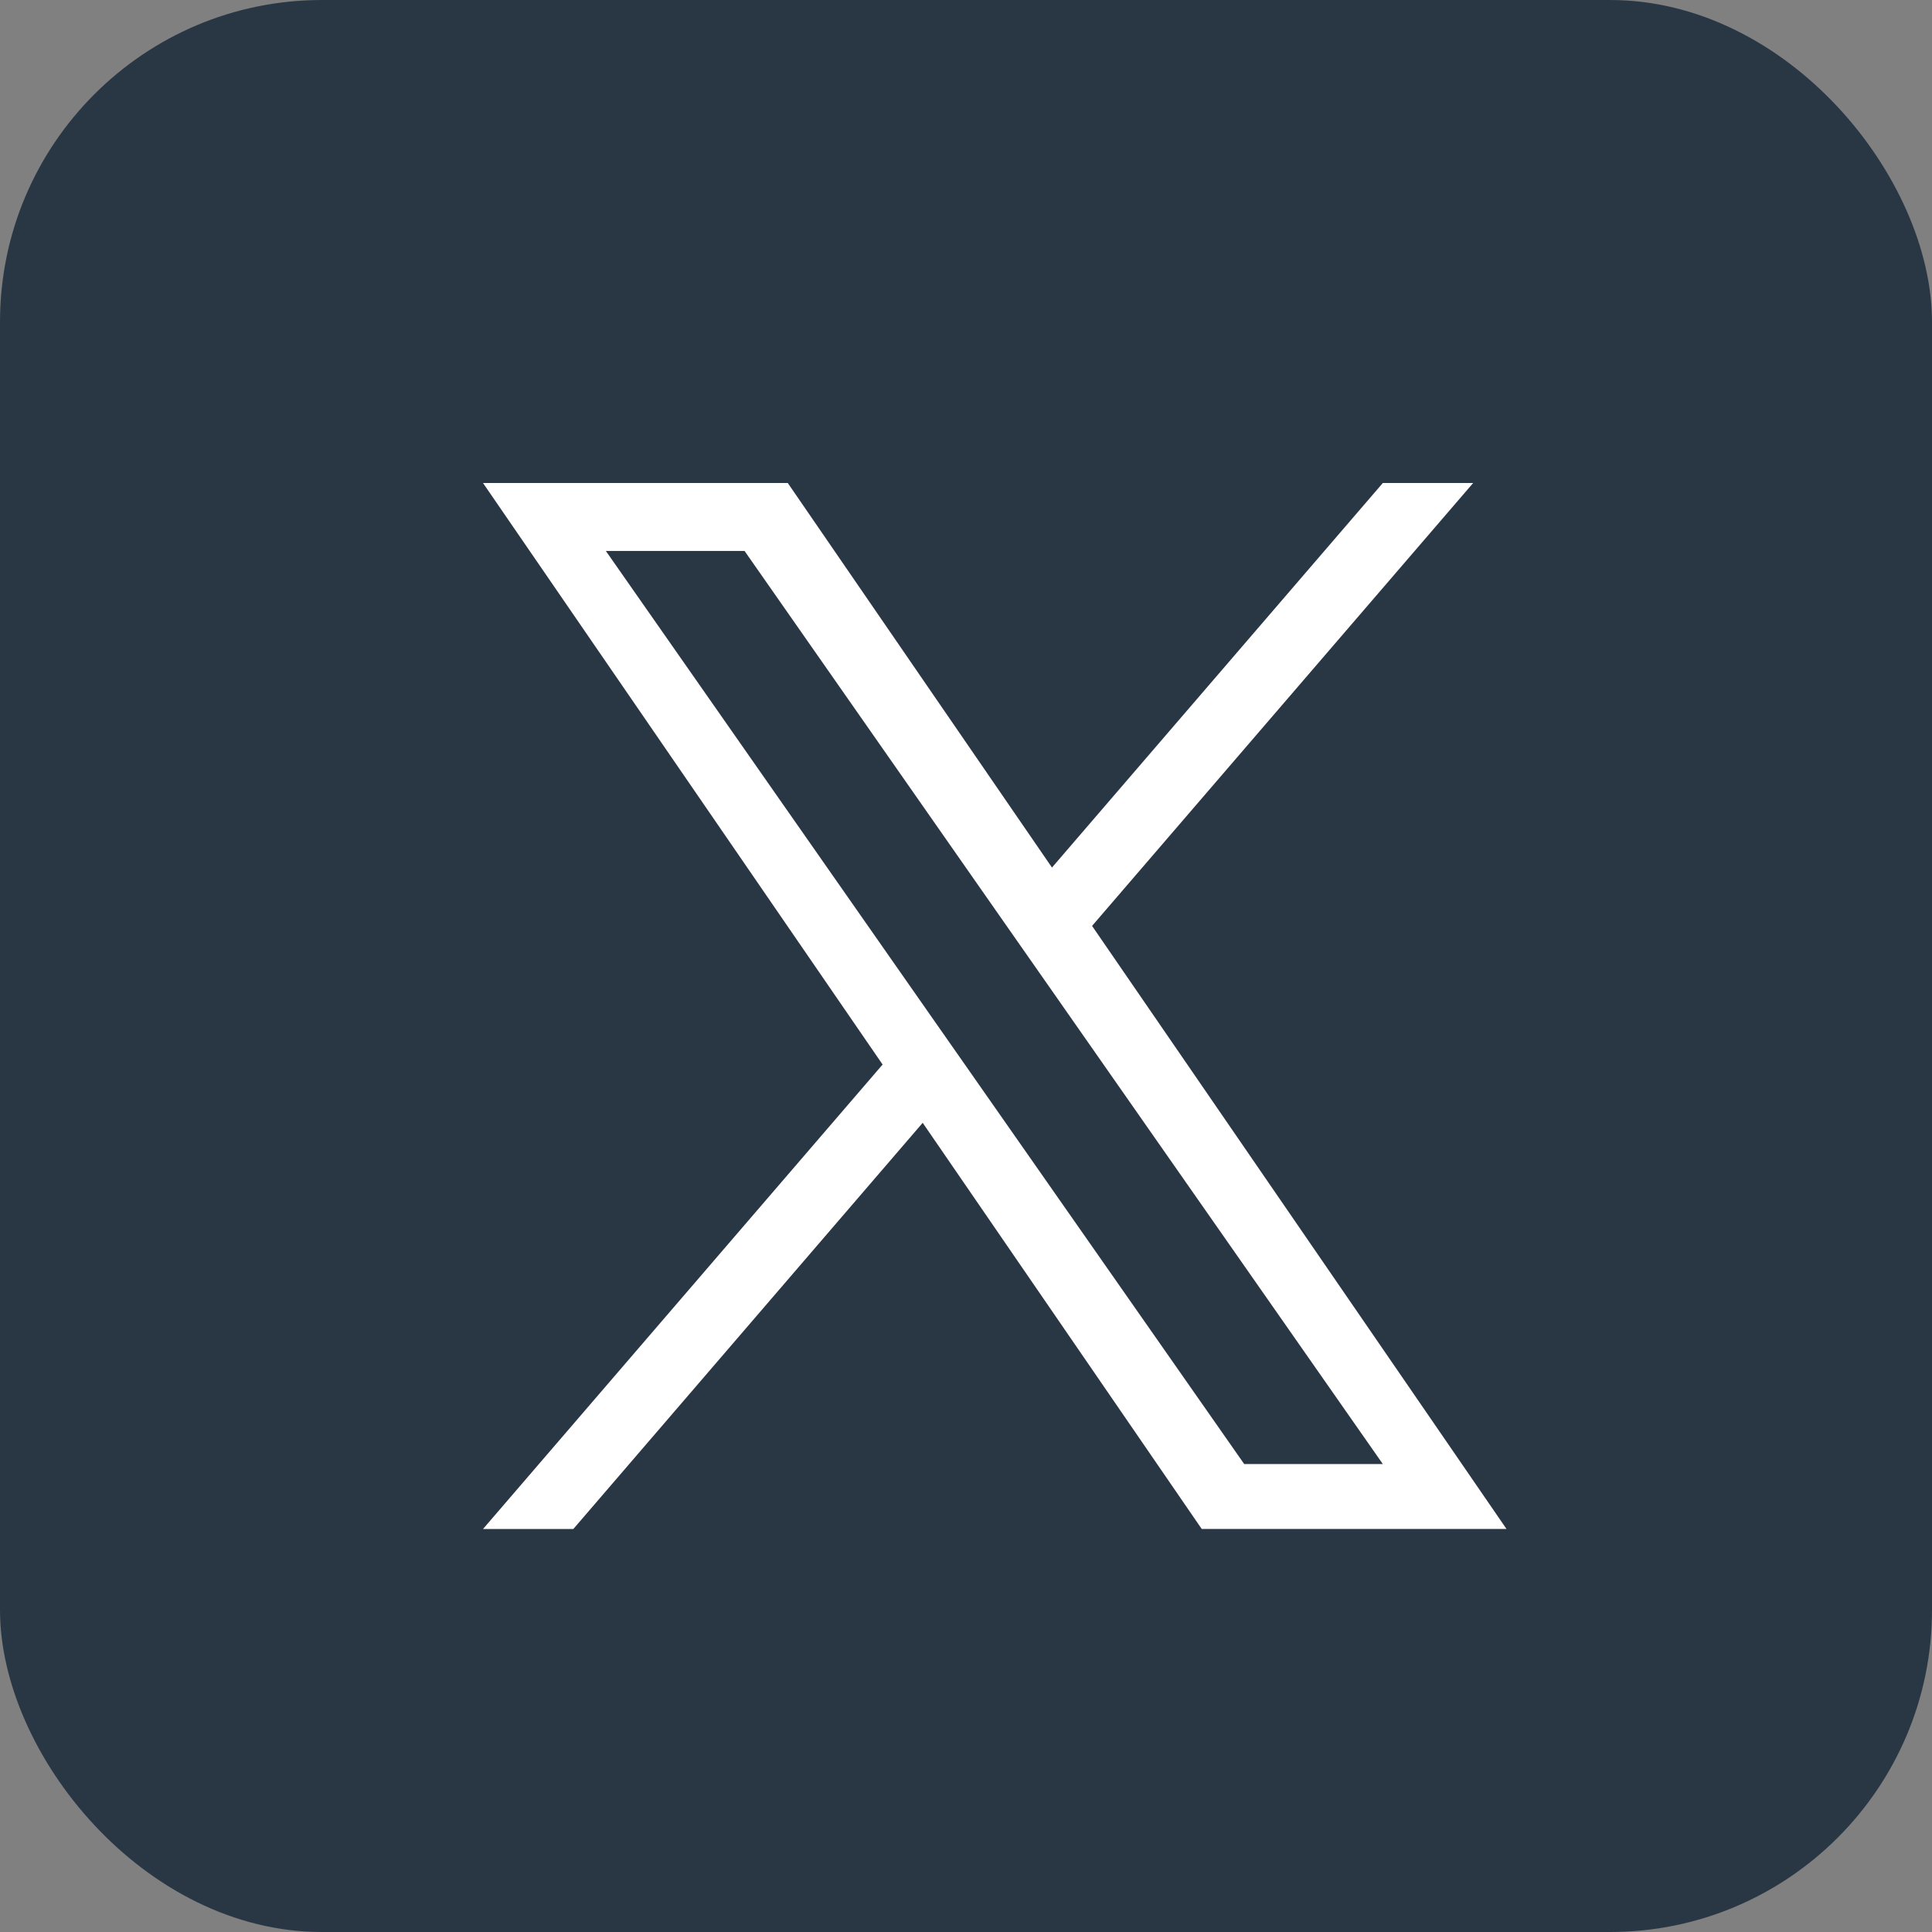
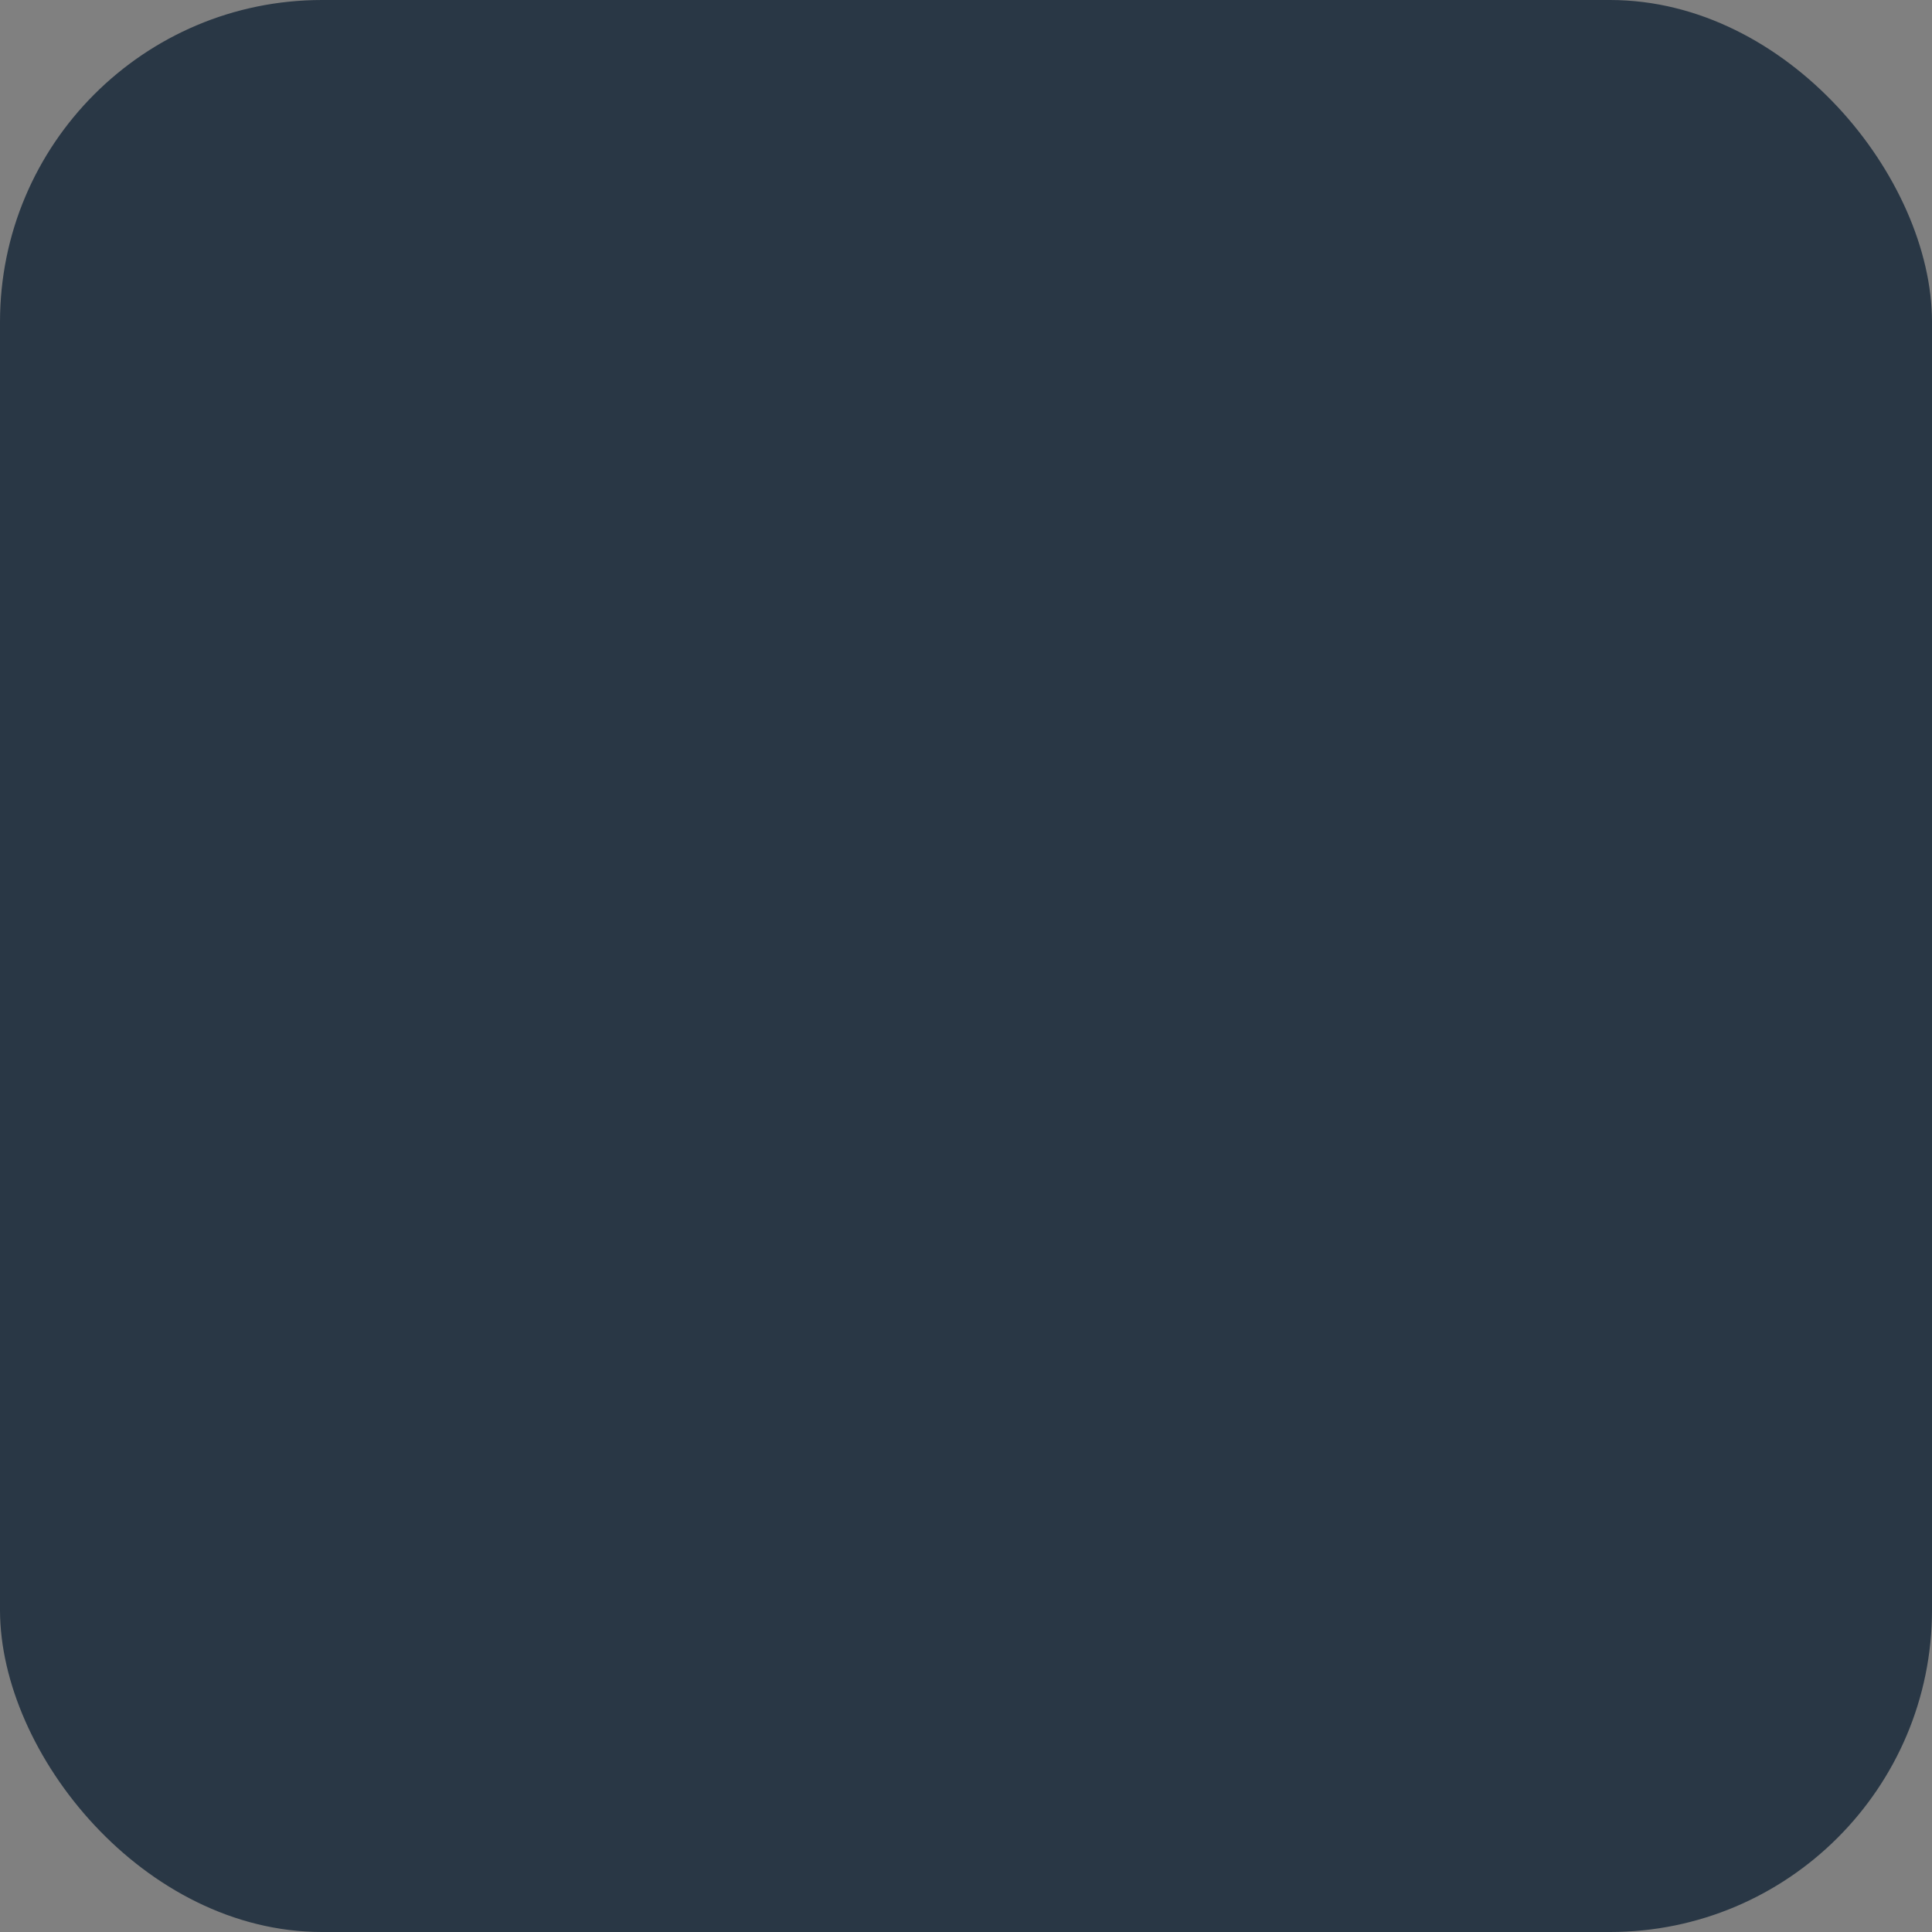
<svg xmlns="http://www.w3.org/2000/svg" width="24" height="24" fill="none">
  <rect width="100%" height="100%" fill="#808080" stroke="none" />
  <rect width="24" height="24" fill="#293745" rx="4" />
  <g clip-path="url(#a)">
    <path fill="#fff" d="M13.566 11.502 18.3 6h-1.122l-4.11 4.777L9.786 6H6l4.964 7.224L6 18.994h1.122l4.34-5.046 3.466 5.045h3.786l-5.148-7.491Zm-1.536 1.785-.503-.719-4.001-5.724h1.723l3.229 4.62.503.719 4.197 6.004h-1.722l-3.426-4.9Z" />
  </g>
  <defs>
    <clipPath id="a">
-       <path fill="#fff" d="M6 6h12.714v13H6z" />
-     </clipPath>
+       </clipPath>
  </defs>
</svg>